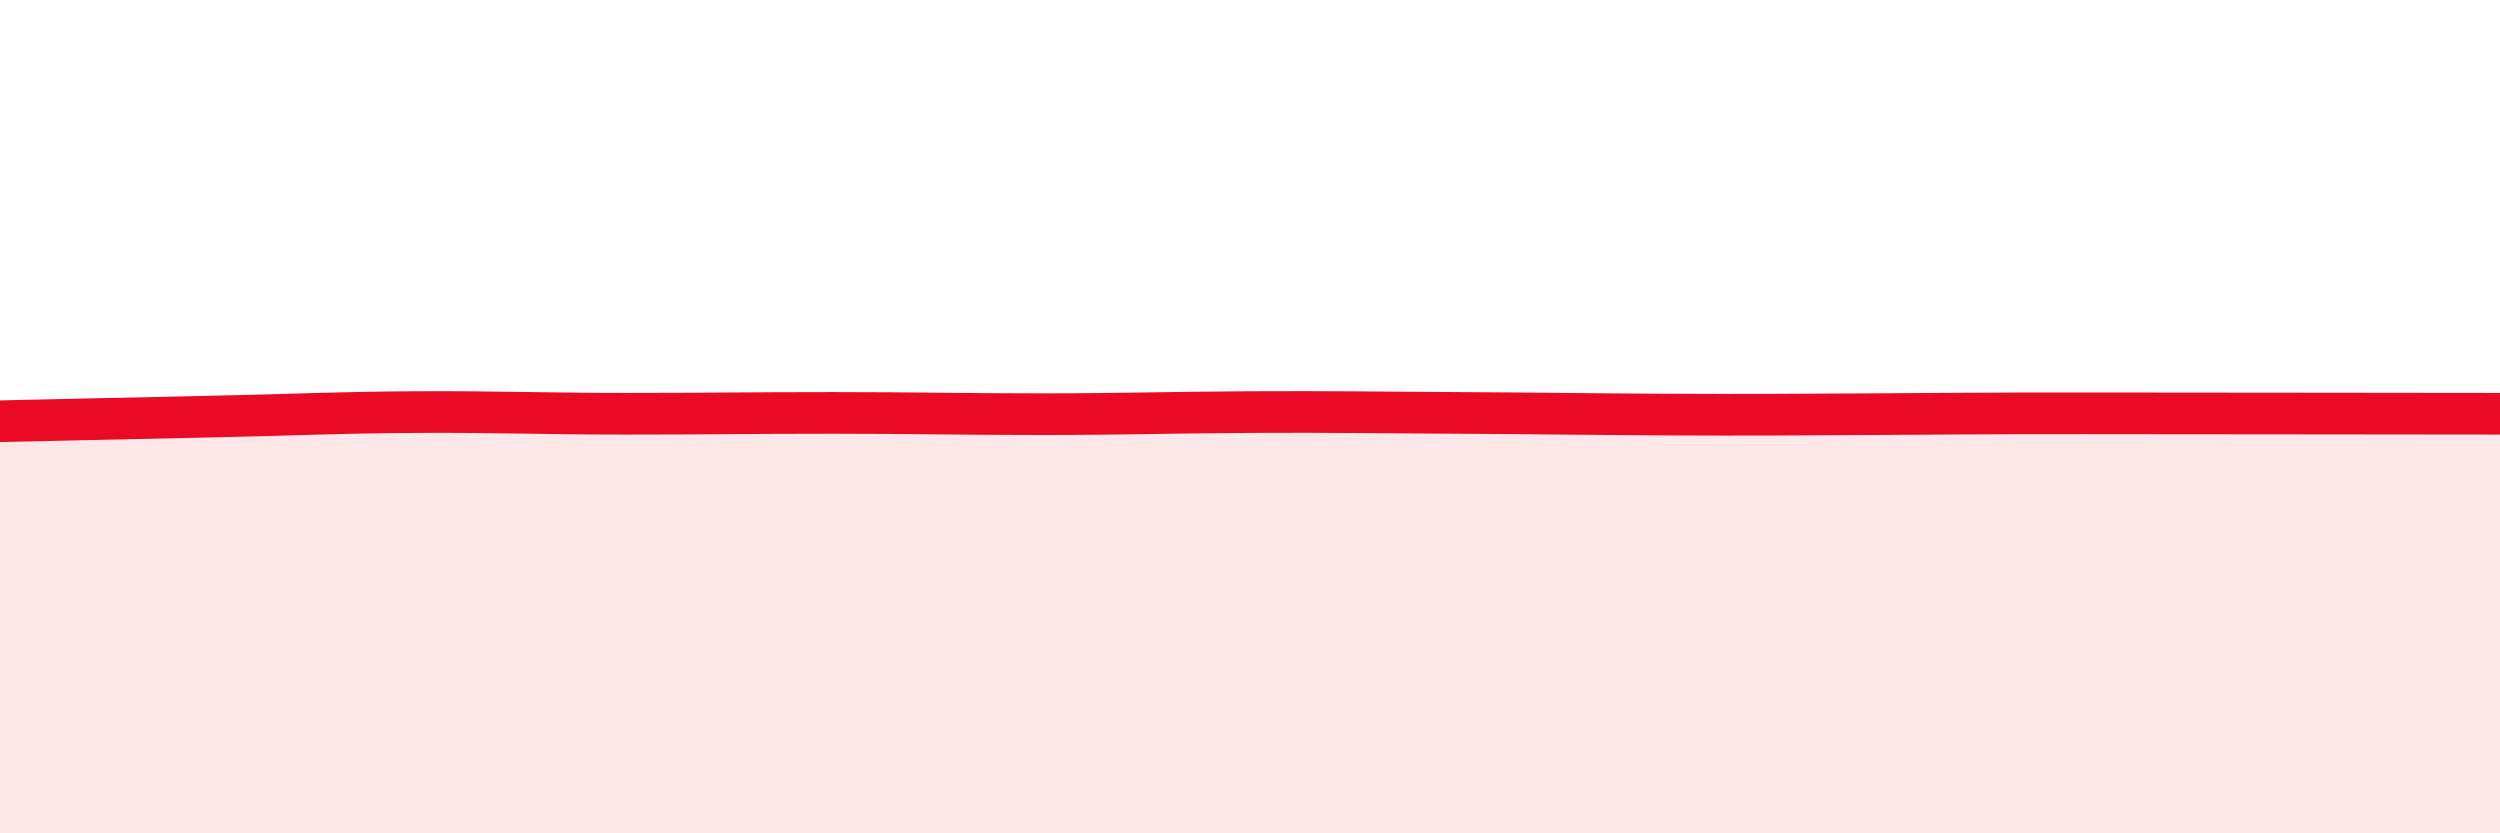
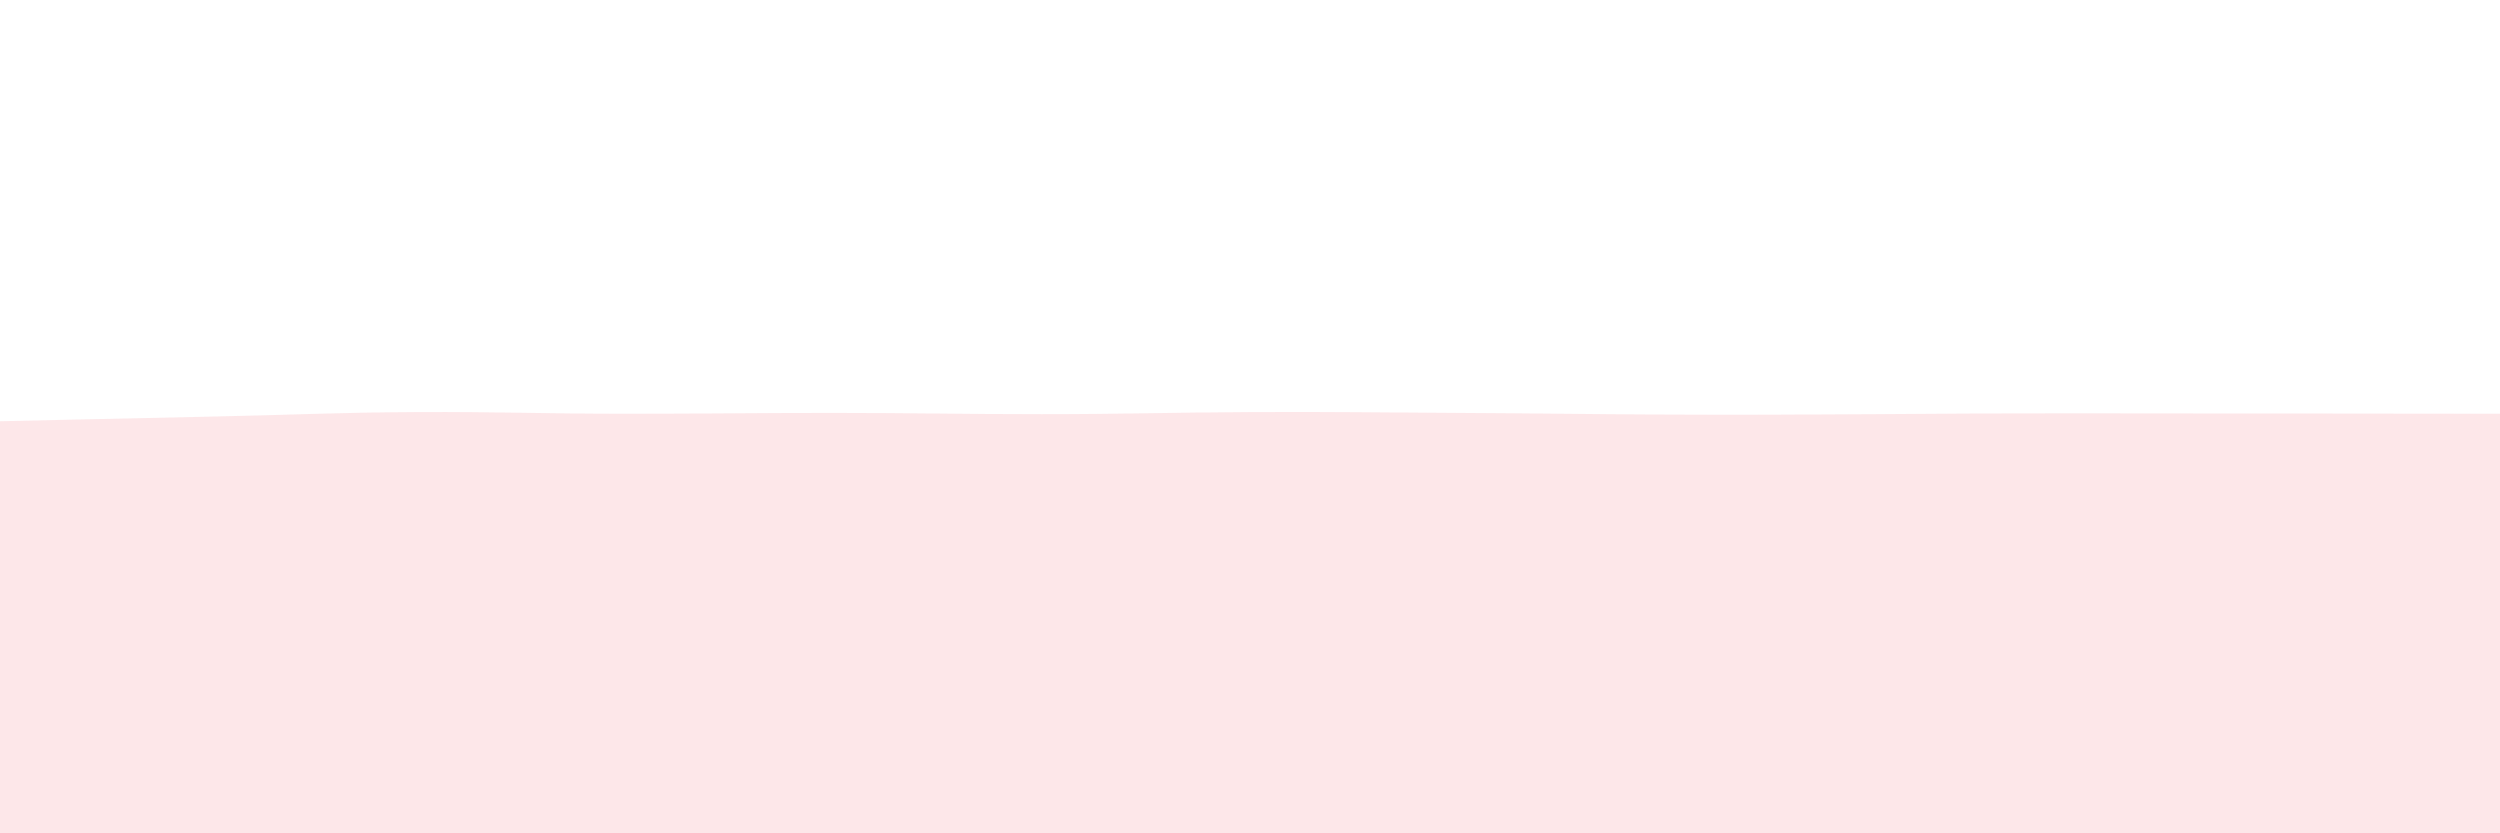
<svg xmlns="http://www.w3.org/2000/svg" width="60" height="20" viewBox="0 0 60 20">
  <path d="M 0,10.11 C 1,10.09 3,10.04 5,10 C 7,9.96 8,9.9 10,9.89 C 12,9.88 13,9.93 15,9.93 C 17,9.93 18,9.91 20,9.91 C 22,9.91 23,9.94 25,9.94 C 27,9.94 28,9.9 30,9.89 C 32,9.88 33,9.9 35,9.91 C 37,9.92 38,9.94 40,9.95 C 42,9.96 43,9.95 45,9.94 C 47,9.93 47,9.92 50,9.92 C 53,9.92 58,9.93 60,9.93L60 20L0 20Z" fill="#EB0A25" opacity="0.1" stroke-linecap="round" stroke-linejoin="round" />
-   <path d="M 0,10.11 C 1,10.09 3,10.04 5,10 C 7,9.96 8,9.9 10,9.89 C 12,9.88 13,9.93 15,9.93 C 17,9.93 18,9.91 20,9.91 C 22,9.91 23,9.94 25,9.94 C 27,9.94 28,9.9 30,9.89 C 32,9.88 33,9.9 35,9.91 C 37,9.92 38,9.94 40,9.95 C 42,9.96 43,9.95 45,9.94 C 47,9.93 47,9.92 50,9.92 C 53,9.92 58,9.93 60,9.93" stroke="#EB0A25" stroke-width="1" fill="none" stroke-linecap="round" stroke-linejoin="round" />
</svg>